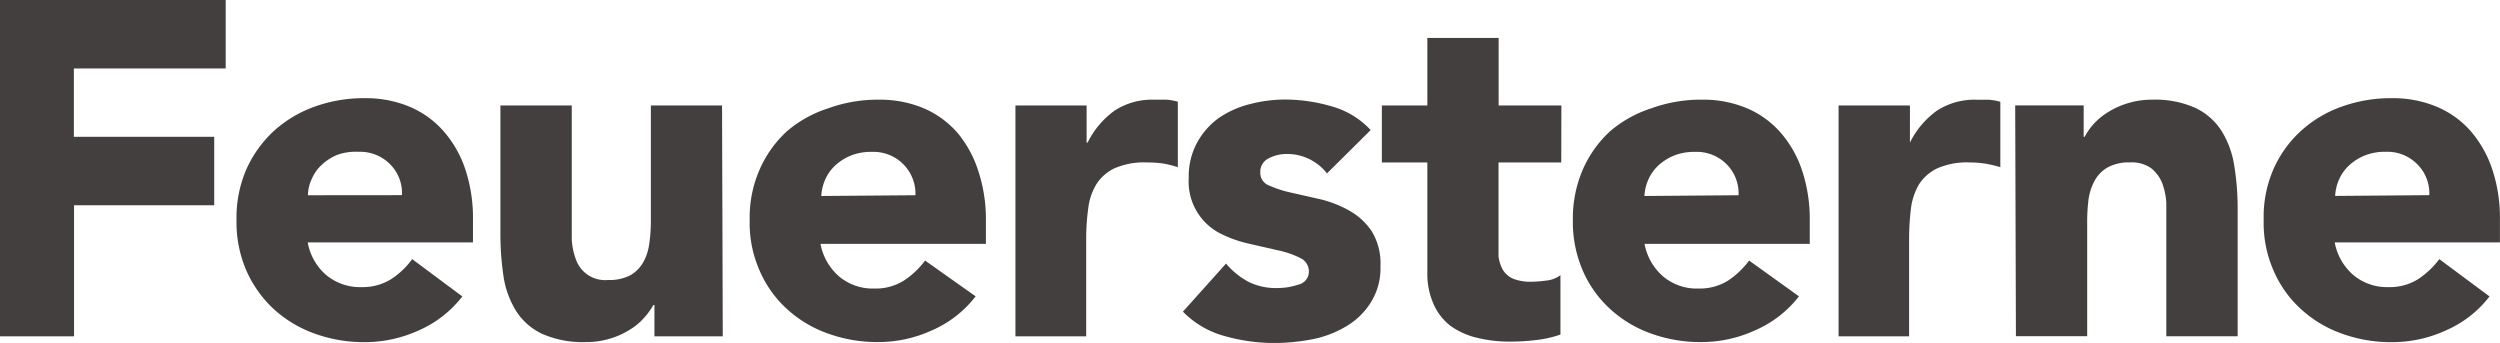
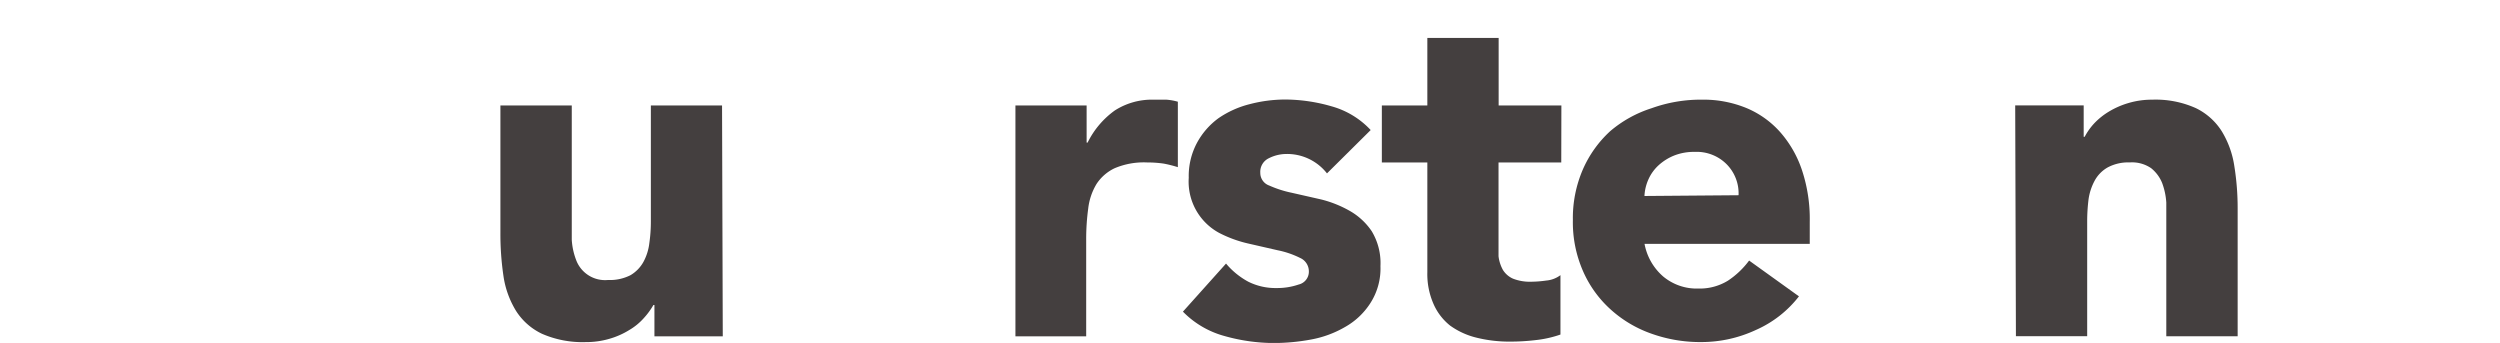
<svg xmlns="http://www.w3.org/2000/svg" width="104.404" height="14.321" viewBox="0 0 104.404 14.321">
  <defs>
    <style>.a{fill:#443f3f;}</style>
  </defs>
  <g transform="translate(0 0)">
-     <path class="a" d="M0,0H9.425V2.86H3.085V5.713H8.946v2.86H3.092v5.473H0Z" />
-     <path class="a" d="M23.449,14.1a4.67,4.67,0,0,1-1.8,1.409,5.438,5.438,0,0,1-2.261.5,6.058,6.058,0,0,1-2.113-.359,5.072,5.072,0,0,1-1.7-1.021,4.868,4.868,0,0,1-1.141-1.6,5.065,5.065,0,0,1-.416-2.113A5.1,5.1,0,0,1,14.425,8.8a4.931,4.931,0,0,1,1.141-1.6,5.072,5.072,0,0,1,1.7-1.021,6.058,6.058,0,0,1,2.113-.359,4.755,4.755,0,0,1,1.874.359A3.917,3.917,0,0,1,22.667,7.2a4.621,4.621,0,0,1,.909,1.6,6.445,6.445,0,0,1,.317,2.113v.93h-6.9a2.325,2.325,0,0,0,.768,1.36,2.2,2.2,0,0,0,1.472.507,2.247,2.247,0,0,0,1.24-.331,3.318,3.318,0,0,0,.881-.838ZM20.927,9.87a1.7,1.7,0,0,0-.493-1.289A1.761,1.761,0,0,0,19.1,8.06a2.247,2.247,0,0,0-.873.127,2.113,2.113,0,0,0-.641.409,1.684,1.684,0,0,0-.416.578,1.655,1.655,0,0,0-.169.7Z" transform="translate(-4.141 -1.72)" />
    <path class="a" d="M38.954,15.894H36.1v-1.31h-.042a3.113,3.113,0,0,1-.409.556,2.5,2.5,0,0,1-.606.493,3.283,3.283,0,0,1-.81.359,3.416,3.416,0,0,1-.993.141,4.227,4.227,0,0,1-1.832-.345,2.606,2.606,0,0,1-1.092-.965,3.825,3.825,0,0,1-.521-1.451,11.976,11.976,0,0,1-.127-1.8V6.25h2.98v5.614a2.817,2.817,0,0,0,.176.824,1.289,1.289,0,0,0,1.338.852,1.9,1.9,0,0,0,.937-.2,1.465,1.465,0,0,0,.542-.556,2.163,2.163,0,0,0,.247-.789,6.277,6.277,0,0,0,.063-.909V6.25h2.973Z" transform="translate(-8.77 -1.847)" />
-     <path class="a" d="M53.879,14.123a4.621,4.621,0,0,1-1.8,1.409,5.389,5.389,0,0,1-2.261.5,6.044,6.044,0,0,1-2.113-.359A5,5,0,0,1,46,14.652a4.671,4.671,0,0,1-1.141-1.6,4.931,4.931,0,0,1-.416-2.113,4.987,4.987,0,0,1,.416-2.113A4.741,4.741,0,0,1,46,7.227a5,5,0,0,1,1.726-.958,6.044,6.044,0,0,1,2.113-.359,4.727,4.727,0,0,1,1.874.359A3.938,3.938,0,0,1,53.118,7.29a4.726,4.726,0,0,1,.873,1.6A6.445,6.445,0,0,1,54.308,11v.93H47.4a2.374,2.374,0,0,0,.775,1.36,2.184,2.184,0,0,0,1.465.507,2.226,2.226,0,0,0,1.24-.331,3.452,3.452,0,0,0,.888-.838ZM51.364,9.9a1.733,1.733,0,0,0-.5-1.289,1.754,1.754,0,0,0-1.324-.521,2.226,2.226,0,0,0-.873.155,2.113,2.113,0,0,0-.648.409,1.782,1.782,0,0,0-.416.578,1.909,1.909,0,0,0-.169.7Z" transform="translate(-13.135 -1.747)" />
    <path class="a" d="M60.2,6.149h2.973V7.7h.042A3.614,3.614,0,0,1,64.349,6.36a2.867,2.867,0,0,1,1.641-.451h.521a2.346,2.346,0,0,1,.472.085V8.727a5.255,5.255,0,0,0-.585-.148,4.833,4.833,0,0,0-.7-.049,3.121,3.121,0,0,0-1.352.24,1.846,1.846,0,0,0-.761.662,2.543,2.543,0,0,0-.345,1.021,9.455,9.455,0,0,0-.085,1.31v4.029H60.2Z" transform="translate(-17.794 -1.746)" />
    <path class="a" d="M76.146,8.985a2.113,2.113,0,0,0-1.726-.81,1.627,1.627,0,0,0-.7.176.627.627,0,0,0-.359.613.557.557,0,0,0,.373.528,4.53,4.53,0,0,0,.93.3l1.212.275a4.713,4.713,0,0,1,1.2.472,2.74,2.74,0,0,1,.937.859,2.571,2.571,0,0,1,.366,1.458,2.67,2.67,0,0,1-.437,1.571A2.994,2.994,0,0,1,76.9,15.4a4.4,4.4,0,0,1-1.409.521,8.643,8.643,0,0,1-1.571.148,7.65,7.65,0,0,1-2.043-.289,3.839,3.839,0,0,1-1.747-1.021l1.8-2.008a3.191,3.191,0,0,0,.923.754,2.529,2.529,0,0,0,1.183.268,2.74,2.74,0,0,0,.93-.148.549.549,0,0,0,.423-.549.613.613,0,0,0-.373-.564,3.748,3.748,0,0,0-.93-.317l-1.233-.282a5.086,5.086,0,0,1-1.212-.444,2.431,2.431,0,0,1-1.268-2.3A2.93,2.93,0,0,1,70.722,7.7a3.085,3.085,0,0,1,.895-1.021,4.029,4.029,0,0,1,1.3-.585A5.931,5.931,0,0,1,74.4,5.9a7.044,7.044,0,0,1,1.93.282,3.522,3.522,0,0,1,1.641.993Z" transform="translate(-20.729 -1.744)" />
    <path class="a" d="M89.415,7.449h-2.62v3.917a1.557,1.557,0,0,0,.183.571.944.944,0,0,0,.423.366,1.937,1.937,0,0,0,.768.127,4.657,4.657,0,0,0,.62-.049,1.148,1.148,0,0,0,.592-.225v2.48a4.607,4.607,0,0,1-1.036.232,8.926,8.926,0,0,1-1.05.063,5.685,5.685,0,0,1-1.409-.162,3.163,3.163,0,0,1-1.113-.507,2.353,2.353,0,0,1-.683-.881,3.093,3.093,0,0,1-.268-1.345V7.449h-1.9V5.068h1.9V2.25H86.8V5.068h2.62Z" transform="translate(-24.214 -0.665)" />
    <path class="a" d="M102.686,14.123a4.642,4.642,0,0,1-1.81,1.409,5.389,5.389,0,0,1-2.261.5,6.044,6.044,0,0,1-2.113-.359,5,5,0,0,1-1.7-1.021,4.67,4.67,0,0,1-1.141-1.6,5.065,5.065,0,0,1-.416-2.113,5.1,5.1,0,0,1,.416-2.113,4.74,4.74,0,0,1,1.141-1.6,5,5,0,0,1,1.726-.958,6.044,6.044,0,0,1,2.113-.359,4.706,4.706,0,0,1,1.874.359,3.881,3.881,0,0,1,1.409,1.021,4.607,4.607,0,0,1,.9,1.6A6.445,6.445,0,0,1,103.137,11v.93h-6.9a2.374,2.374,0,0,0,.775,1.36,2.184,2.184,0,0,0,1.472.507,2.247,2.247,0,0,0,1.24-.331,3.522,3.522,0,0,0,.881-.838ZM100.164,9.9a1.726,1.726,0,0,0-.493-1.289,1.761,1.761,0,0,0-1.331-.521,2.247,2.247,0,0,0-.873.155,2.163,2.163,0,0,0-.648.409,1.782,1.782,0,0,0-.416.578,1.909,1.909,0,0,0-.169.7Z" transform="translate(-27.559 -1.747)" />
-     <path class="a" d="M109,6.149h2.98V7.7h0a3.614,3.614,0,0,1,1.134-1.338,2.874,2.874,0,0,1,1.648-.451h.514a2.515,2.515,0,0,1,.479.085V8.727a5.721,5.721,0,0,0-.627-.148,4.747,4.747,0,0,0-.648-.049,3.106,3.106,0,0,0-1.345.24,1.867,1.867,0,0,0-.768.662,2.656,2.656,0,0,0-.345,1.021,10.75,10.75,0,0,0-.077,1.31v4.029H109Z" transform="translate(-32.218 -1.746)" />
    <path class="a" d="M119.47,6.148h2.86v1.31h.042a2.627,2.627,0,0,1,.394-.556,2.888,2.888,0,0,1,.613-.493,3.459,3.459,0,0,1,.817-.359,3.416,3.416,0,0,1,.993-.141,4.086,4.086,0,0,1,1.824.352,2.641,2.641,0,0,1,1.078.958,3.874,3.874,0,0,1,.528,1.451,11.087,11.087,0,0,1,.141,1.8v5.318h-2.98V10.206a2.818,2.818,0,0,0-.176-.824,1.528,1.528,0,0,0-.458-.613,1.409,1.409,0,0,0-.888-.24,1.817,1.817,0,0,0-.93.211,1.409,1.409,0,0,0-.542.556,2.318,2.318,0,0,0-.254.782,7.5,7.5,0,0,0-.056.909v4.8H119.5Z" transform="translate(-35.312 -1.746)" />
-     <path class="a" d="M143.629,14.1a4.621,4.621,0,0,1-1.8,1.409,5.389,5.389,0,0,1-2.261.5,6.044,6.044,0,0,1-2.113-.359,5,5,0,0,1-1.7-1.021,4.67,4.67,0,0,1-1.141-1.6,4.931,4.931,0,0,1-.416-2.113A4.987,4.987,0,0,1,134.6,8.8a4.741,4.741,0,0,1,1.141-1.6,5,5,0,0,1,1.7-1.021,6.044,6.044,0,0,1,2.113-.359,4.727,4.727,0,0,1,1.874.359A3.881,3.881,0,0,1,142.847,7.2a4.727,4.727,0,0,1,.9,1.6,6.444,6.444,0,0,1,.317,2.113v.93h-6.9a2.374,2.374,0,0,0,.775,1.36,2.184,2.184,0,0,0,1.465.507,2.226,2.226,0,0,0,1.24-.331,3.451,3.451,0,0,0,.888-.838ZM141.114,9.87a1.7,1.7,0,0,0-.5-1.289,1.747,1.747,0,0,0-1.324-.521,2.226,2.226,0,0,0-.874.155,2.163,2.163,0,0,0-.648.409,1.782,1.782,0,0,0-.416.578,1.909,1.909,0,0,0-.169.7Z" transform="translate(-39.663 -1.72)" />
  </g>
</svg>